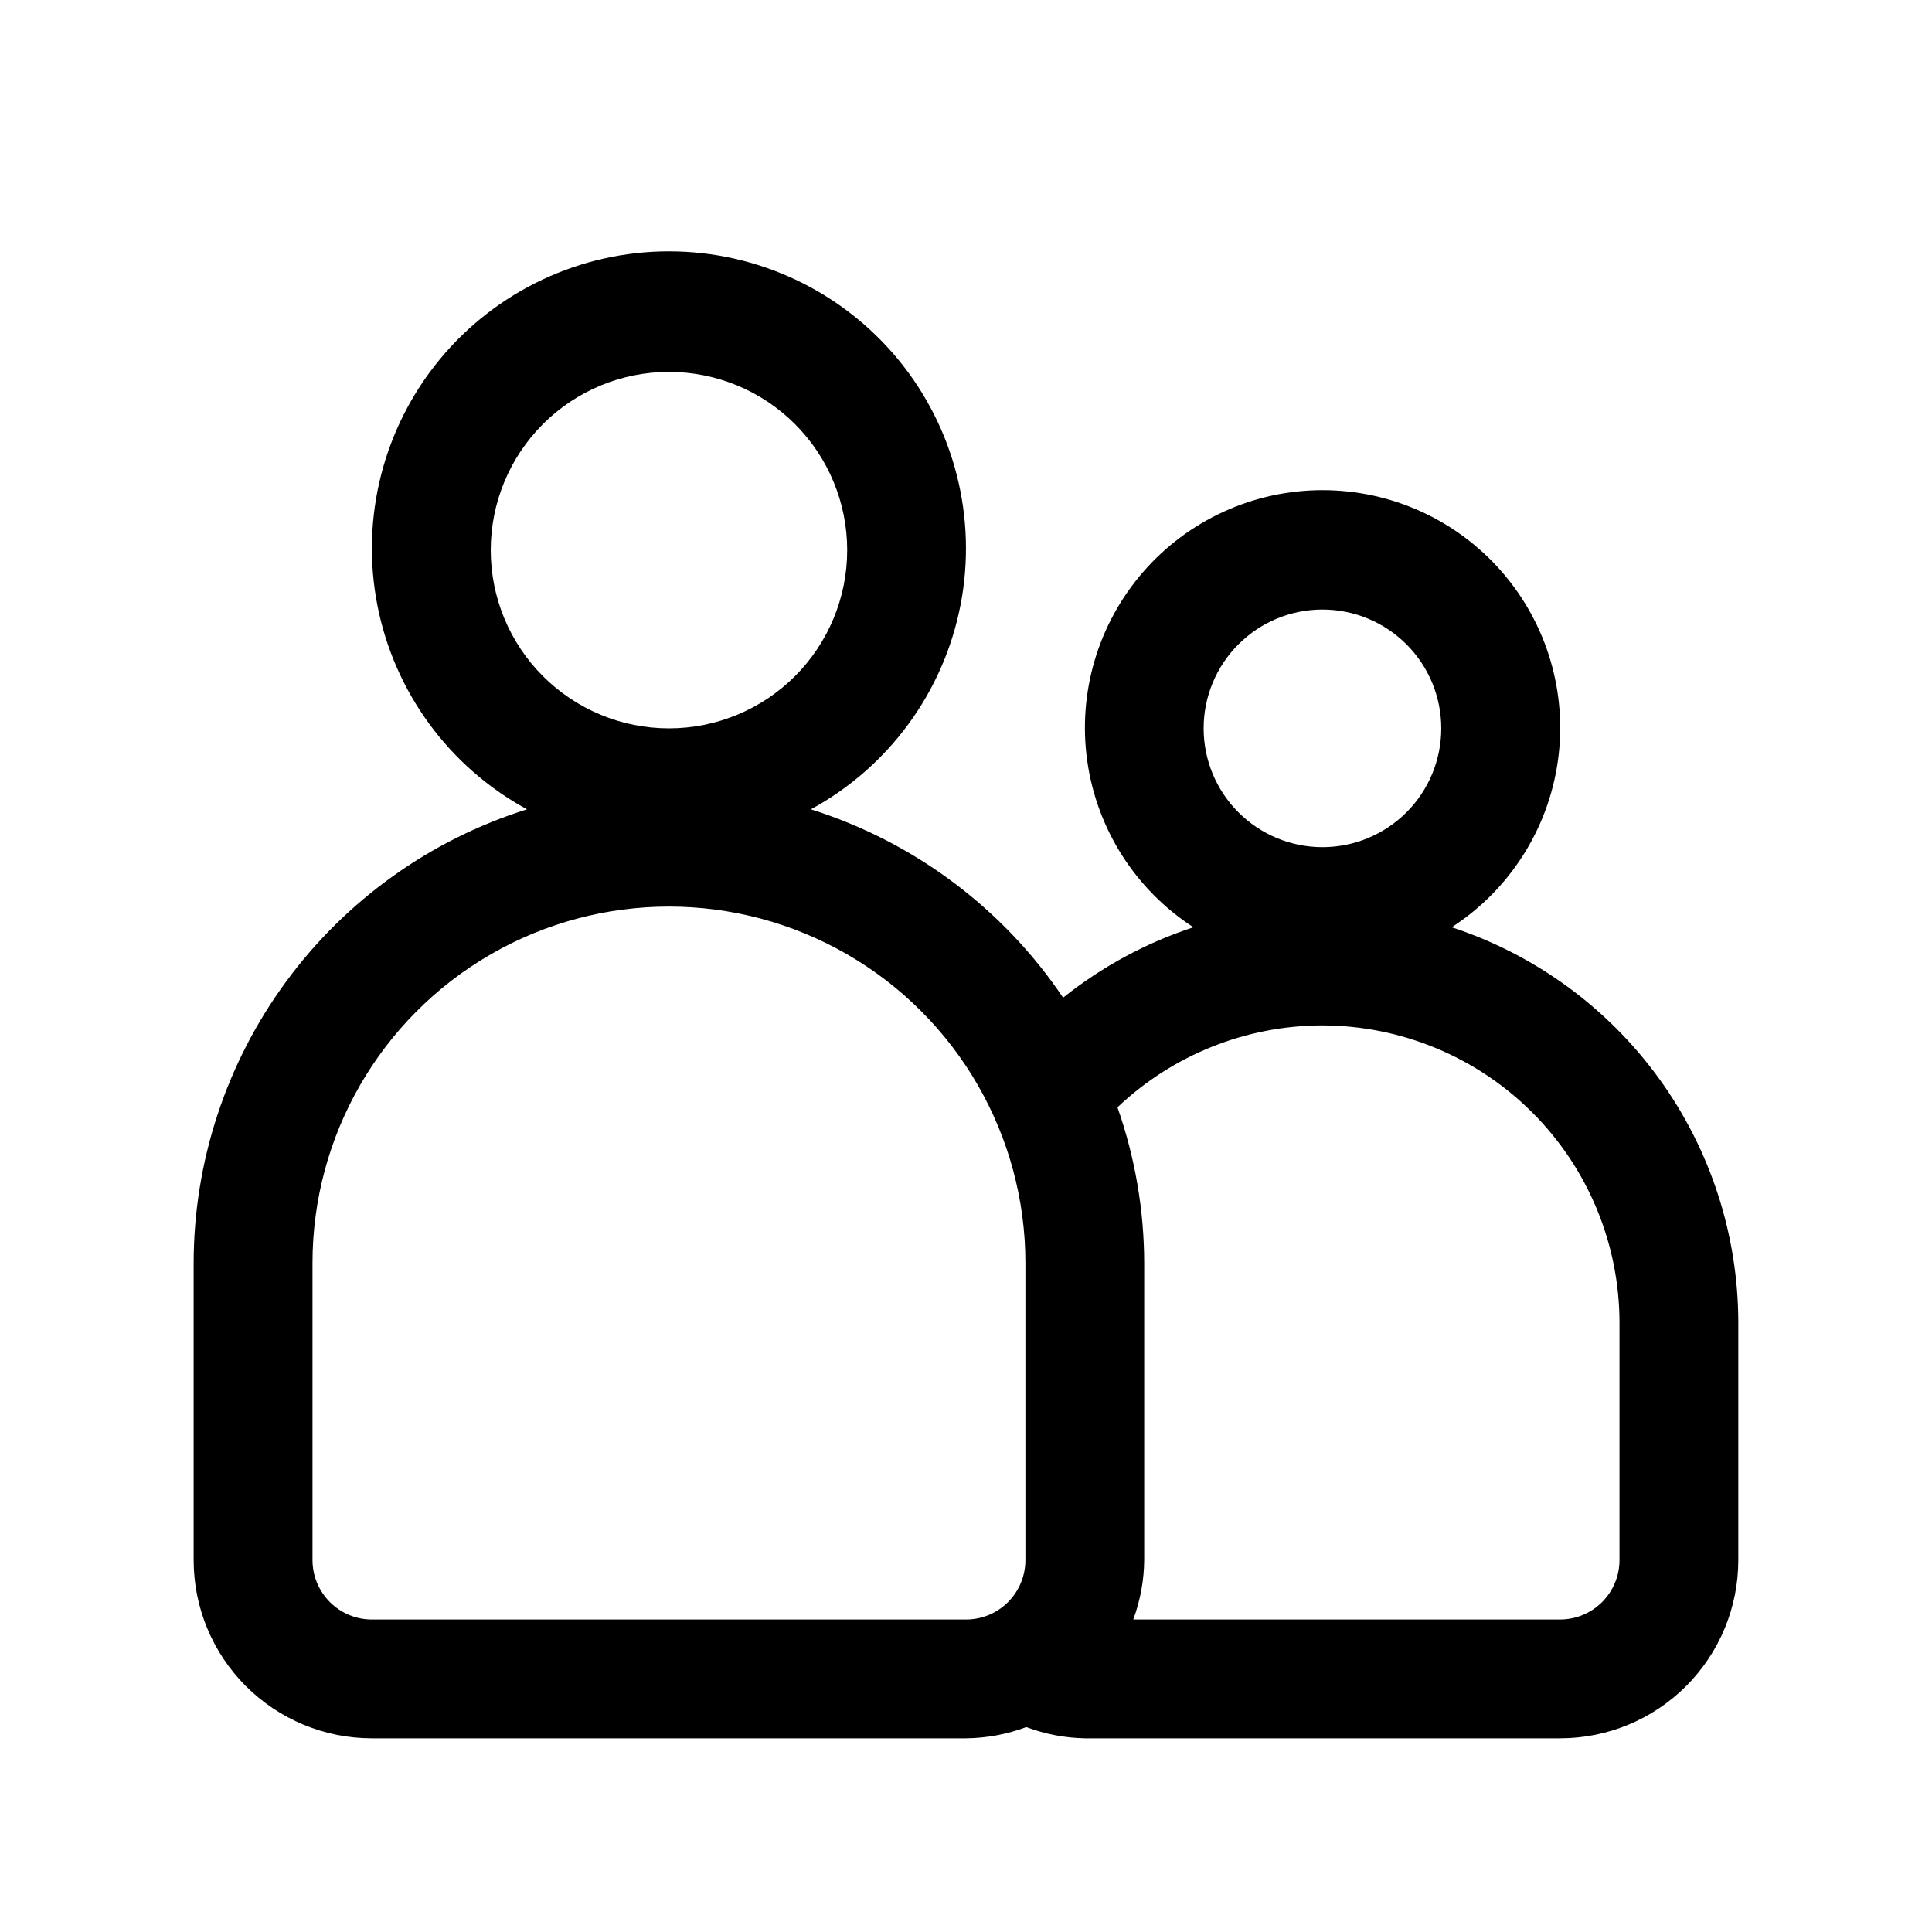
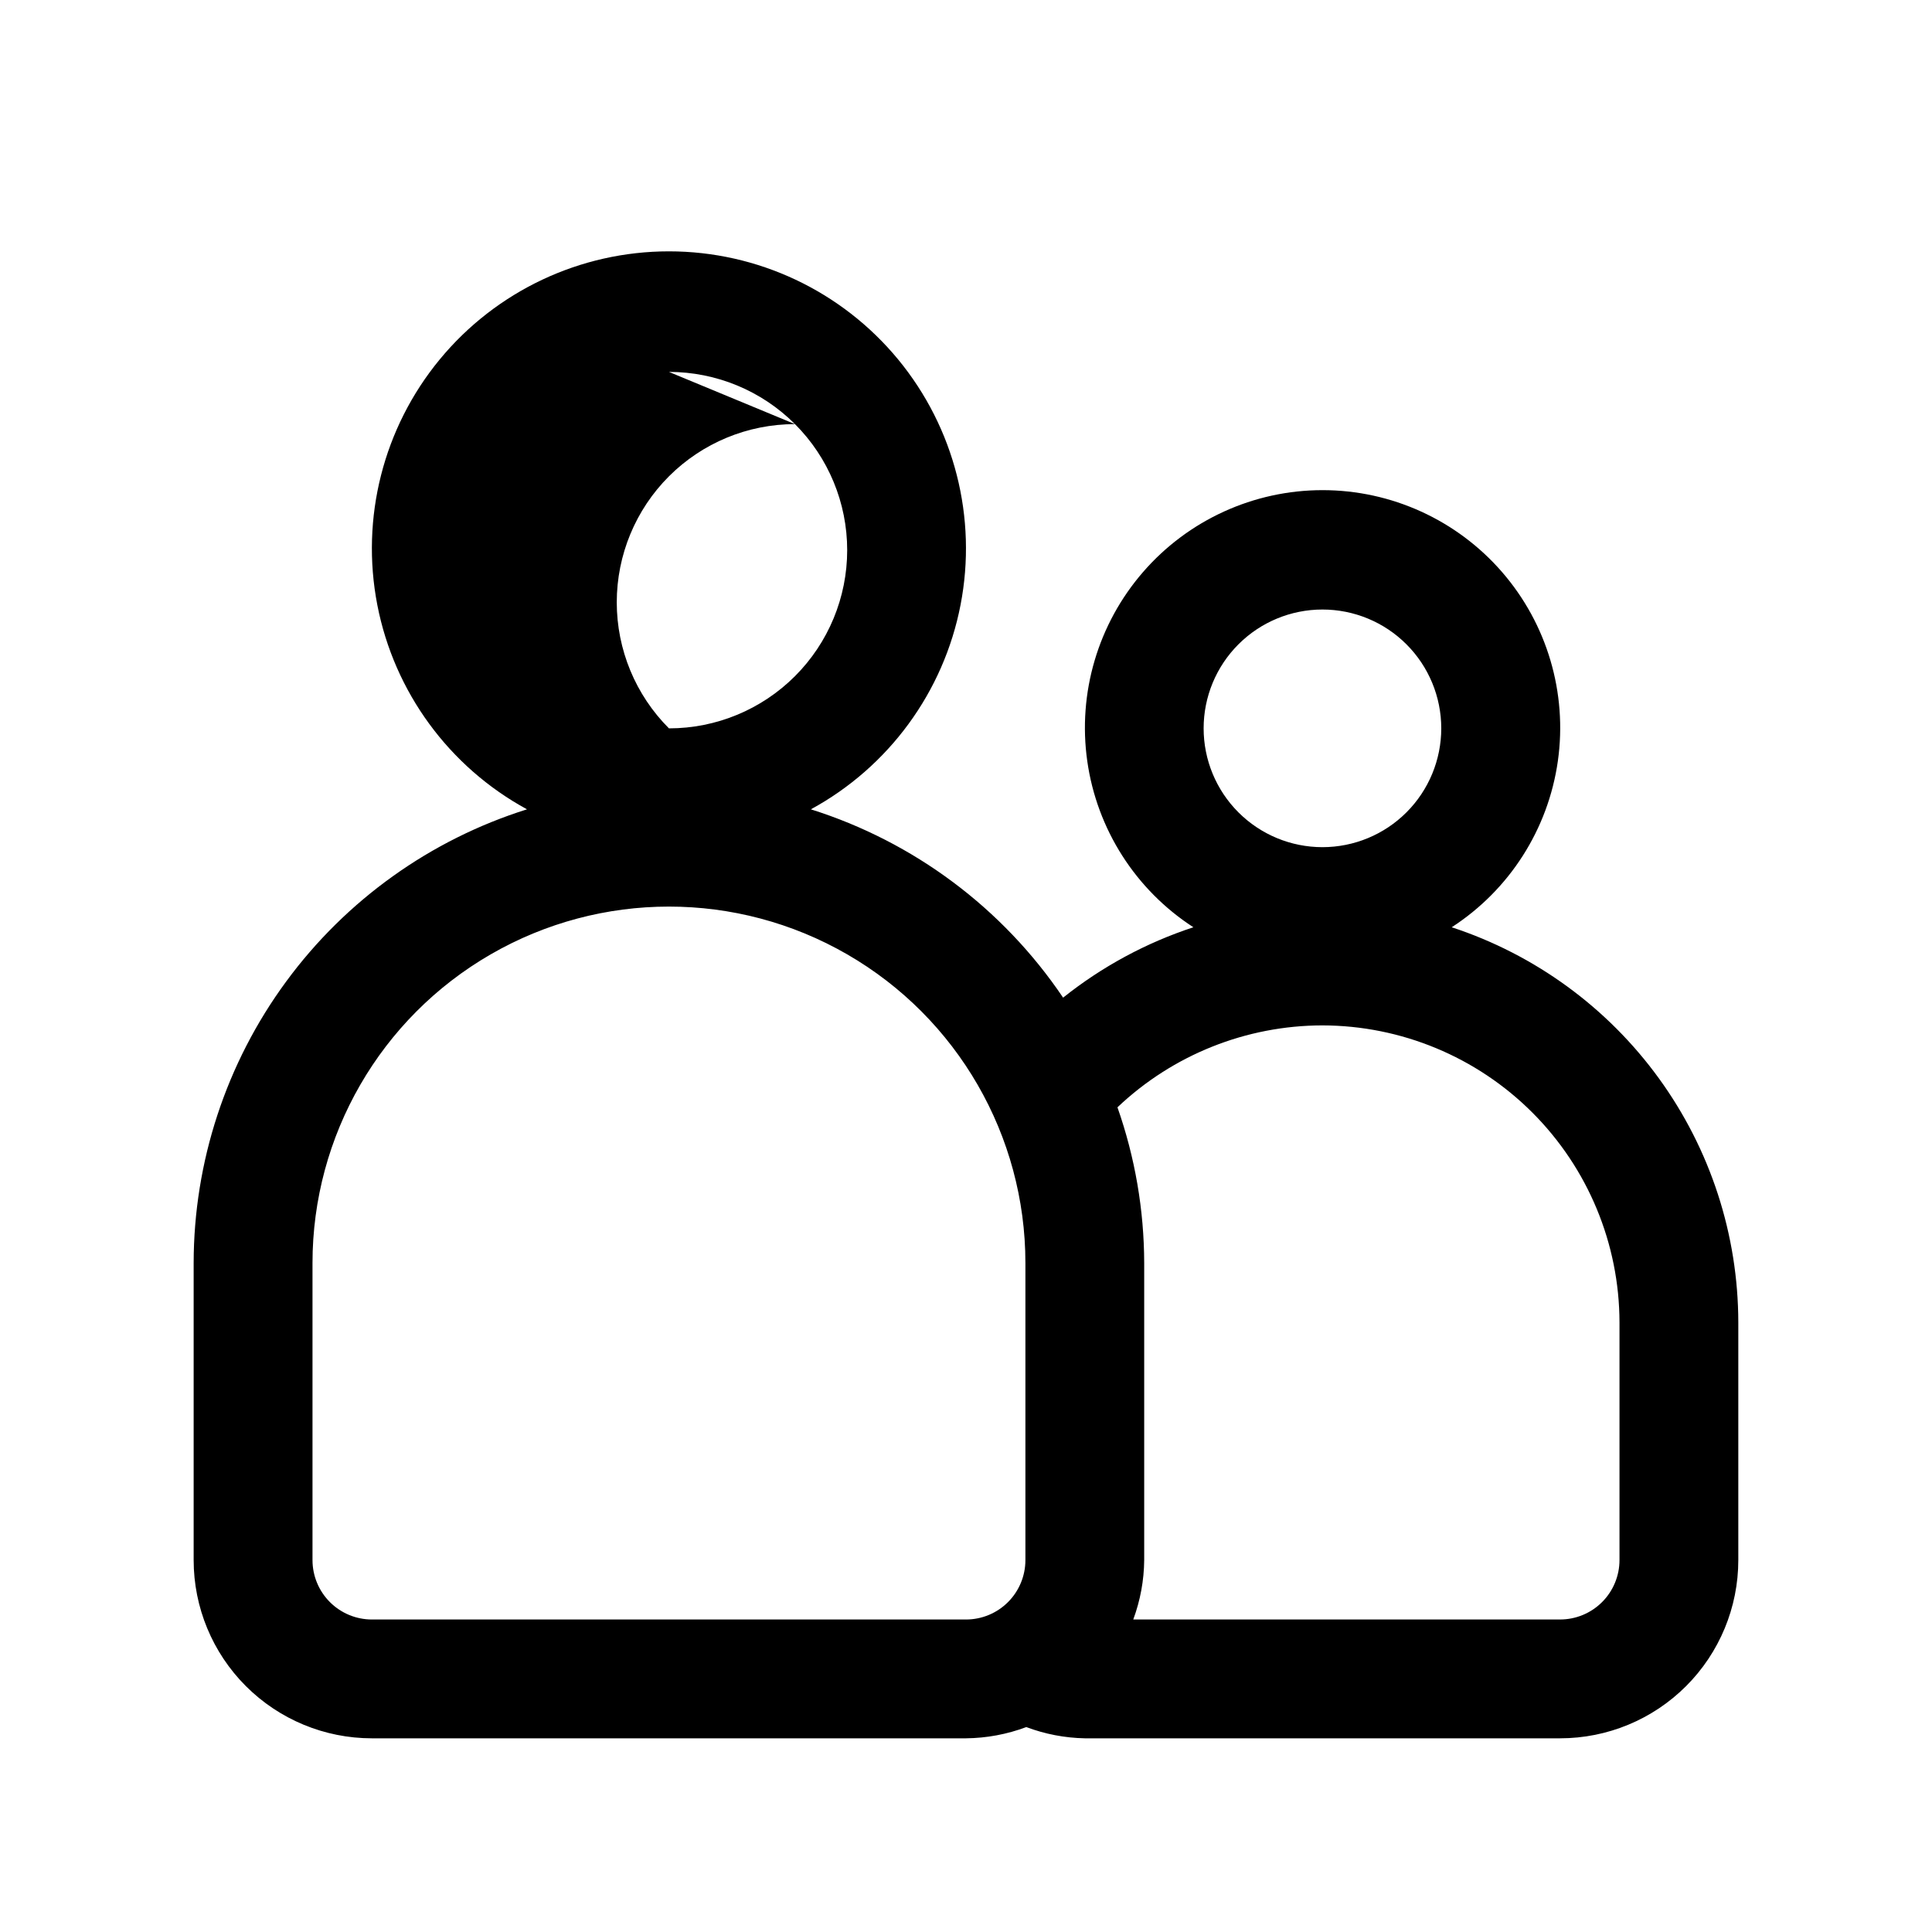
<svg xmlns="http://www.w3.org/2000/svg" fill="#000000" width="800px" height="800px" version="1.1" viewBox="144 144 512 512">
-   <path d="m242.56 604.67h157.44c5.457-0.055 10.867-1.059 15.98-2.977 4.961 1.867 10.203 2.875 15.508 2.977h125.95-0.004c12.527 0 24.543-4.977 33.398-13.836 8.859-8.855 13.836-20.871 13.836-33.398v-62.977c-0.031-23.227-7.387-45.852-21.023-64.656-13.637-18.805-32.859-32.824-54.926-40.07 15.312-9.914 25.57-25.98 28.129-44.043 2.555-18.062-2.848-36.344-14.809-50.117-11.961-13.77-29.309-21.68-47.547-21.68-18.242 0-35.59 7.91-47.551 21.68-11.961 13.773-17.363 32.055-14.805 50.117 2.555 18.062 12.812 34.129 28.125 44.043-12.527 4.113-24.219 10.43-34.527 18.656-15.996-23.719-39.562-41.312-66.848-49.91 20.648-11.23 35.195-31.098 39.668-54.168 4.473-23.074-1.598-46.941-16.551-65.07-14.953-18.133-37.227-28.633-60.73-28.633-23.5 0-45.773 10.5-60.73 28.633-14.953 18.129-21.023 41.996-16.551 65.07 4.473 23.07 19.023 42.938 39.668 54.168-25.594 8.047-47.961 24.043-63.844 45.664-15.887 21.621-24.469 47.742-24.496 74.574v78.719c0 12.527 4.977 24.543 13.836 33.398 8.859 8.859 20.871 13.836 33.398 13.836zm251.9-299.14c8.352 0 16.363 3.316 22.266 9.223 5.906 5.902 9.223 13.914 9.223 22.266 0 8.352-3.316 16.359-9.223 22.266-5.902 5.902-13.914 9.223-22.266 9.223-8.348 0-16.359-3.32-22.262-9.223-5.906-5.906-9.223-13.914-9.223-22.266 0-8.352 3.316-16.363 9.223-22.266 5.902-5.906 13.914-9.223 22.262-9.223zm0 110.21c20.867 0.039 40.871 8.344 55.625 23.098 14.754 14.754 23.059 34.758 23.098 55.621v62.977c0 4.176-1.66 8.18-4.613 11.133-2.953 2.953-6.957 4.613-11.133 4.613h-113.11c1.867-5.043 2.848-10.367 2.898-15.746v-78.719c-0.031-14.055-2.426-28.004-7.086-41.266 14.668-13.914 34.102-21.684 54.316-21.711zm-173.18-173.18c12.527 0 24.543 4.977 33.398 13.832 8.859 8.859 13.836 20.871 13.836 33.398 0 12.527-4.977 24.543-13.836 33.398-8.855 8.859-20.871 13.836-33.398 13.836s-24.539-4.977-33.398-13.836c-8.855-8.855-13.832-20.871-13.832-33.398 0-12.527 4.977-24.539 13.832-33.398 8.859-8.855 20.871-13.832 33.398-13.832zm-94.465 236.16c0-33.75 18.008-64.934 47.234-81.809s65.234-16.875 94.465 0c29.227 16.875 47.23 48.059 47.23 81.809v78.719c0 4.176-1.66 8.18-4.609 11.133-2.953 2.953-6.957 4.613-11.133 4.613h-157.44c-4.176 0-8.18-1.66-11.133-4.613-2.953-2.953-4.613-6.957-4.613-11.133z" />
+   <path d="m242.56 604.67h157.44c5.457-0.055 10.867-1.059 15.98-2.977 4.961 1.867 10.203 2.875 15.508 2.977h125.95-0.004c12.527 0 24.543-4.977 33.398-13.836 8.859-8.855 13.836-20.871 13.836-33.398v-62.977c-0.031-23.227-7.387-45.852-21.023-64.656-13.637-18.805-32.859-32.824-54.926-40.07 15.312-9.914 25.57-25.98 28.129-44.043 2.555-18.062-2.848-36.344-14.809-50.117-11.961-13.77-29.309-21.68-47.547-21.68-18.242 0-35.59 7.91-47.551 21.68-11.961 13.773-17.363 32.055-14.805 50.117 2.555 18.062 12.812 34.129 28.125 44.043-12.527 4.113-24.219 10.43-34.527 18.656-15.996-23.719-39.562-41.312-66.848-49.91 20.648-11.23 35.195-31.098 39.668-54.168 4.473-23.074-1.598-46.941-16.551-65.07-14.953-18.133-37.227-28.633-60.73-28.633-23.5 0-45.773 10.5-60.73 28.633-14.953 18.129-21.023 41.996-16.551 65.07 4.473 23.07 19.023 42.938 39.668 54.168-25.594 8.047-47.961 24.043-63.844 45.664-15.887 21.621-24.469 47.742-24.496 74.574v78.719c0 12.527 4.977 24.543 13.836 33.398 8.859 8.859 20.871 13.836 33.398 13.836zm251.9-299.14c8.352 0 16.363 3.316 22.266 9.223 5.906 5.902 9.223 13.914 9.223 22.266 0 8.352-3.316 16.359-9.223 22.266-5.902 5.902-13.914 9.223-22.266 9.223-8.348 0-16.359-3.32-22.262-9.223-5.906-5.906-9.223-13.914-9.223-22.266 0-8.352 3.316-16.363 9.223-22.266 5.902-5.906 13.914-9.223 22.262-9.223zm0 110.21c20.867 0.039 40.871 8.344 55.625 23.098 14.754 14.754 23.059 34.758 23.098 55.621v62.977c0 4.176-1.66 8.18-4.613 11.133-2.953 2.953-6.957 4.613-11.133 4.613h-113.11c1.867-5.043 2.848-10.367 2.898-15.746v-78.719c-0.031-14.055-2.426-28.004-7.086-41.266 14.668-13.914 34.102-21.684 54.316-21.711zm-173.18-173.18c12.527 0 24.543 4.977 33.398 13.832 8.859 8.859 13.836 20.871 13.836 33.398 0 12.527-4.977 24.543-13.836 33.398-8.855 8.859-20.871 13.836-33.398 13.836c-8.855-8.855-13.832-20.871-13.832-33.398 0-12.527 4.977-24.539 13.832-33.398 8.859-8.855 20.871-13.832 33.398-13.832zm-94.465 236.16c0-33.75 18.008-64.934 47.234-81.809s65.234-16.875 94.465 0c29.227 16.875 47.23 48.059 47.23 81.809v78.719c0 4.176-1.66 8.18-4.609 11.133-2.953 2.953-6.957 4.613-11.133 4.613h-157.44c-4.176 0-8.18-1.66-11.133-4.613-2.953-2.953-4.613-6.957-4.613-11.133z" />
</svg>